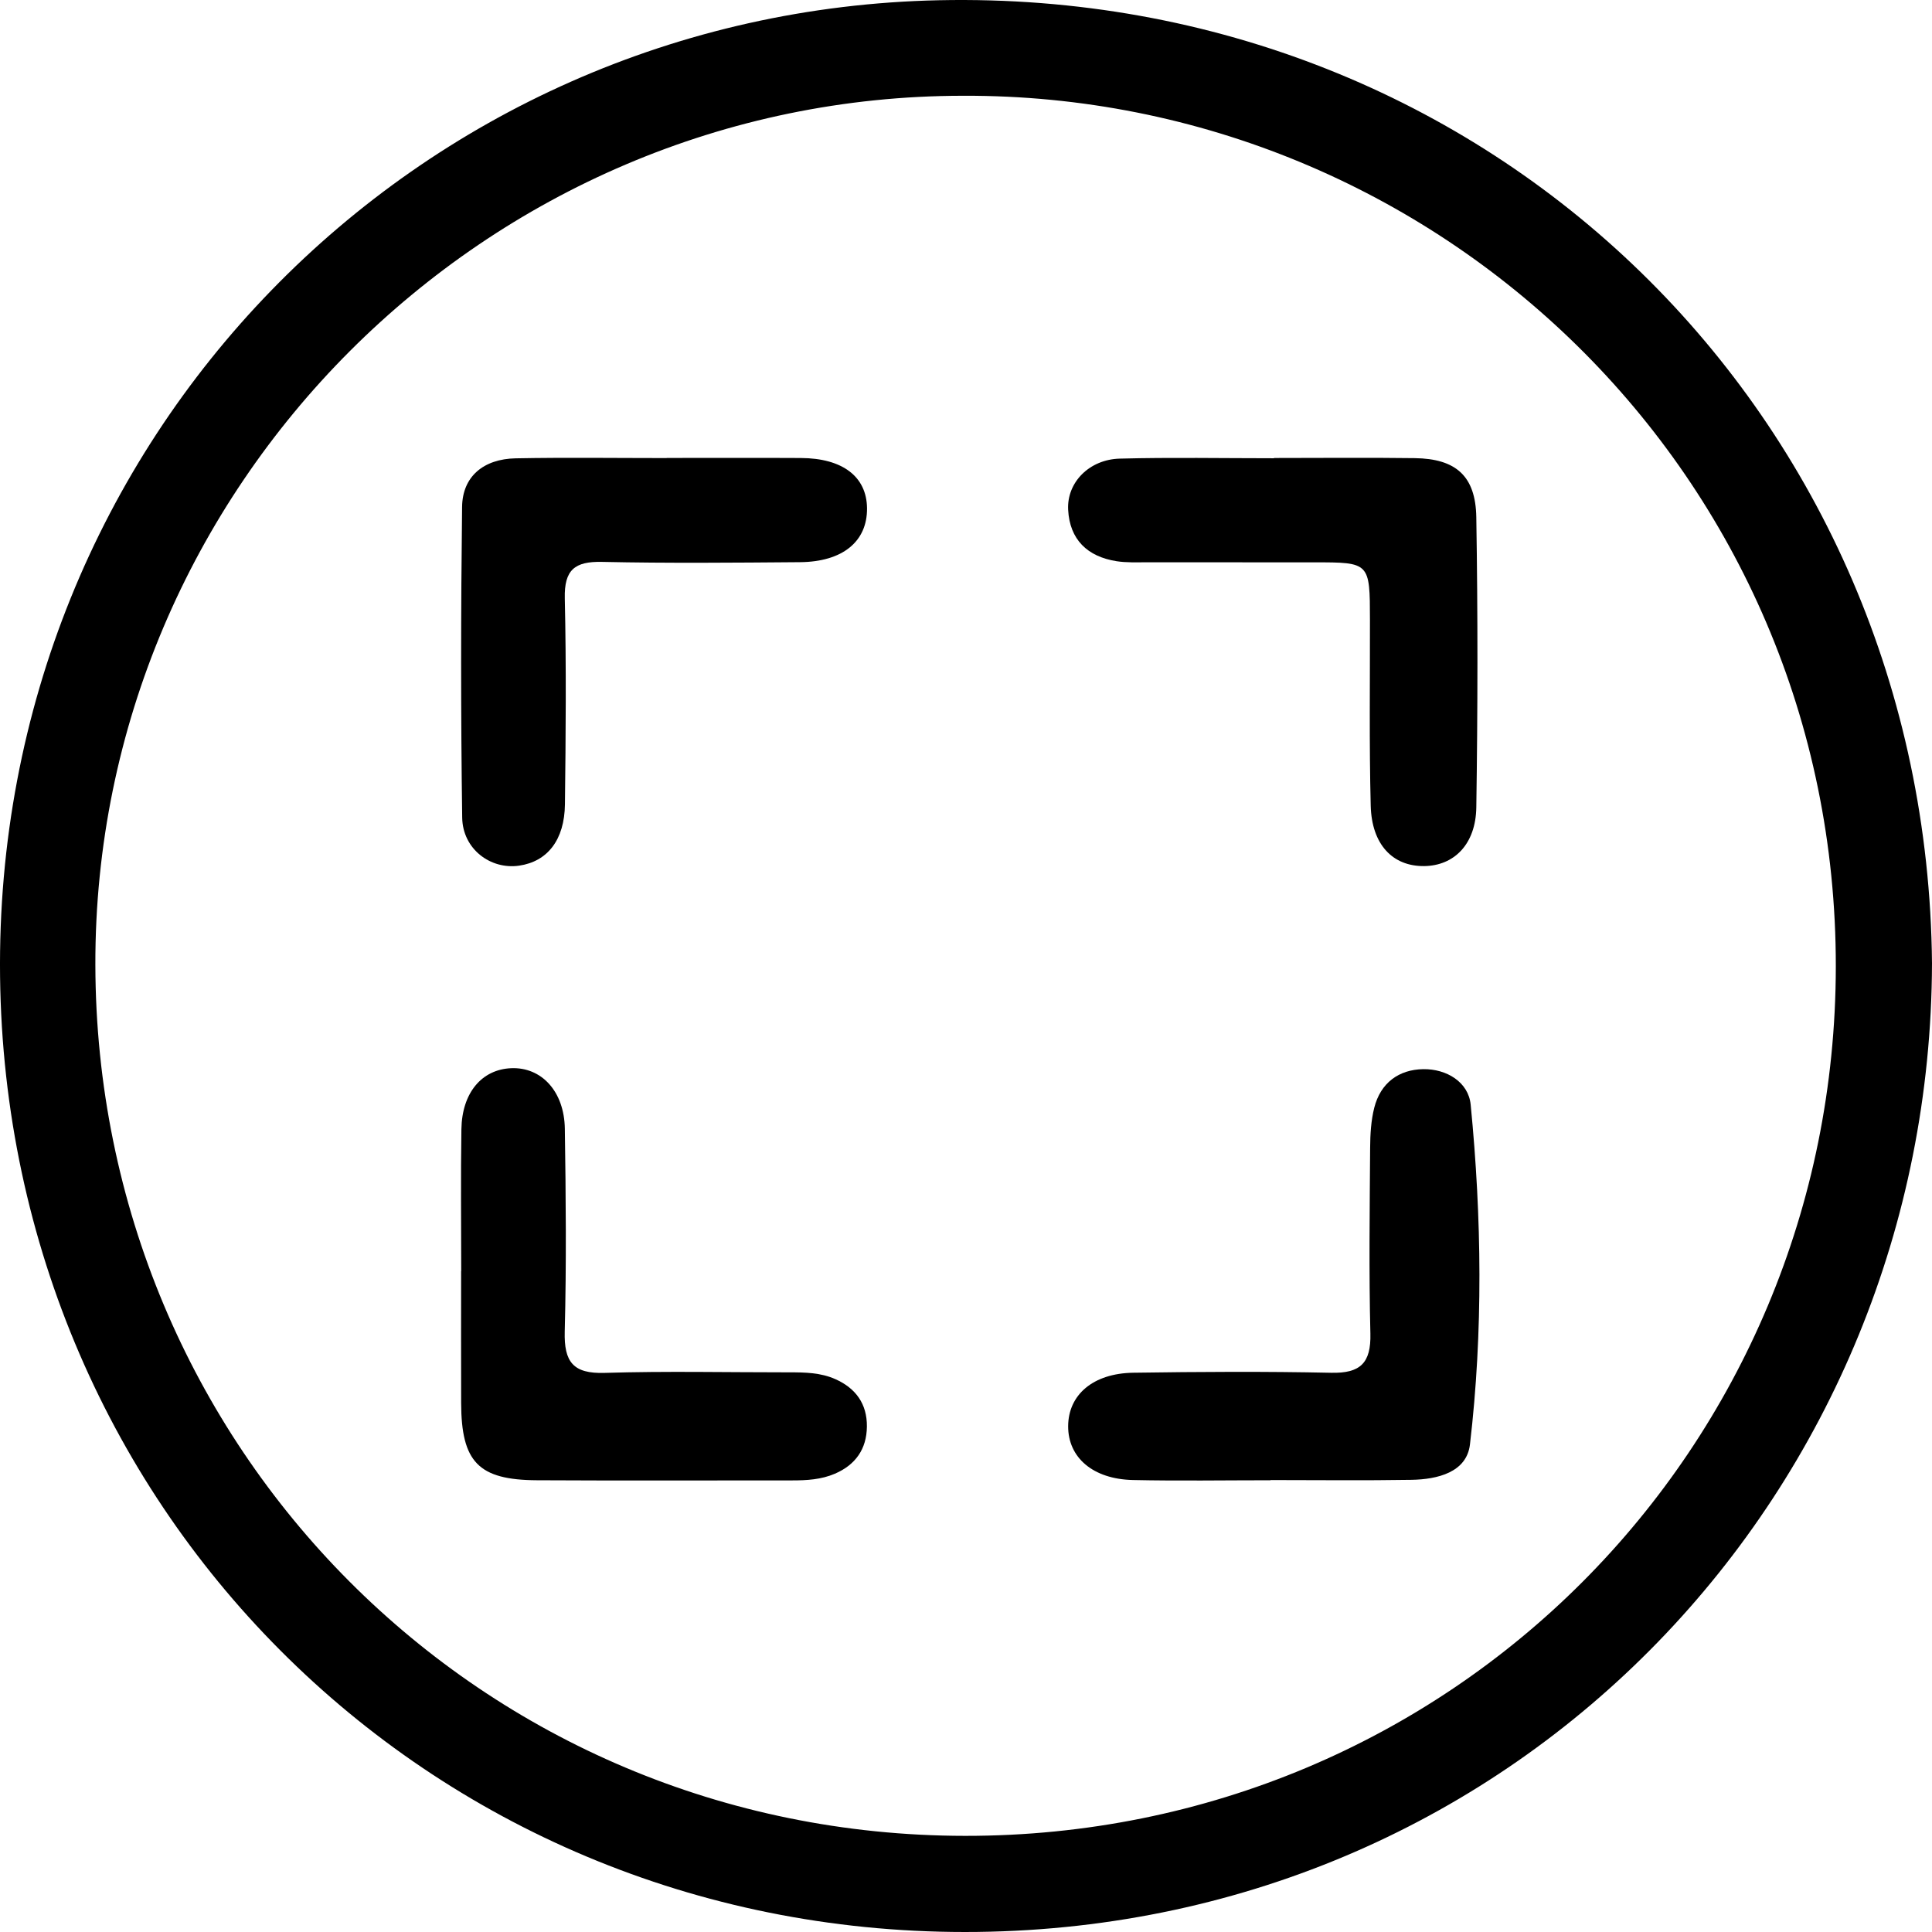
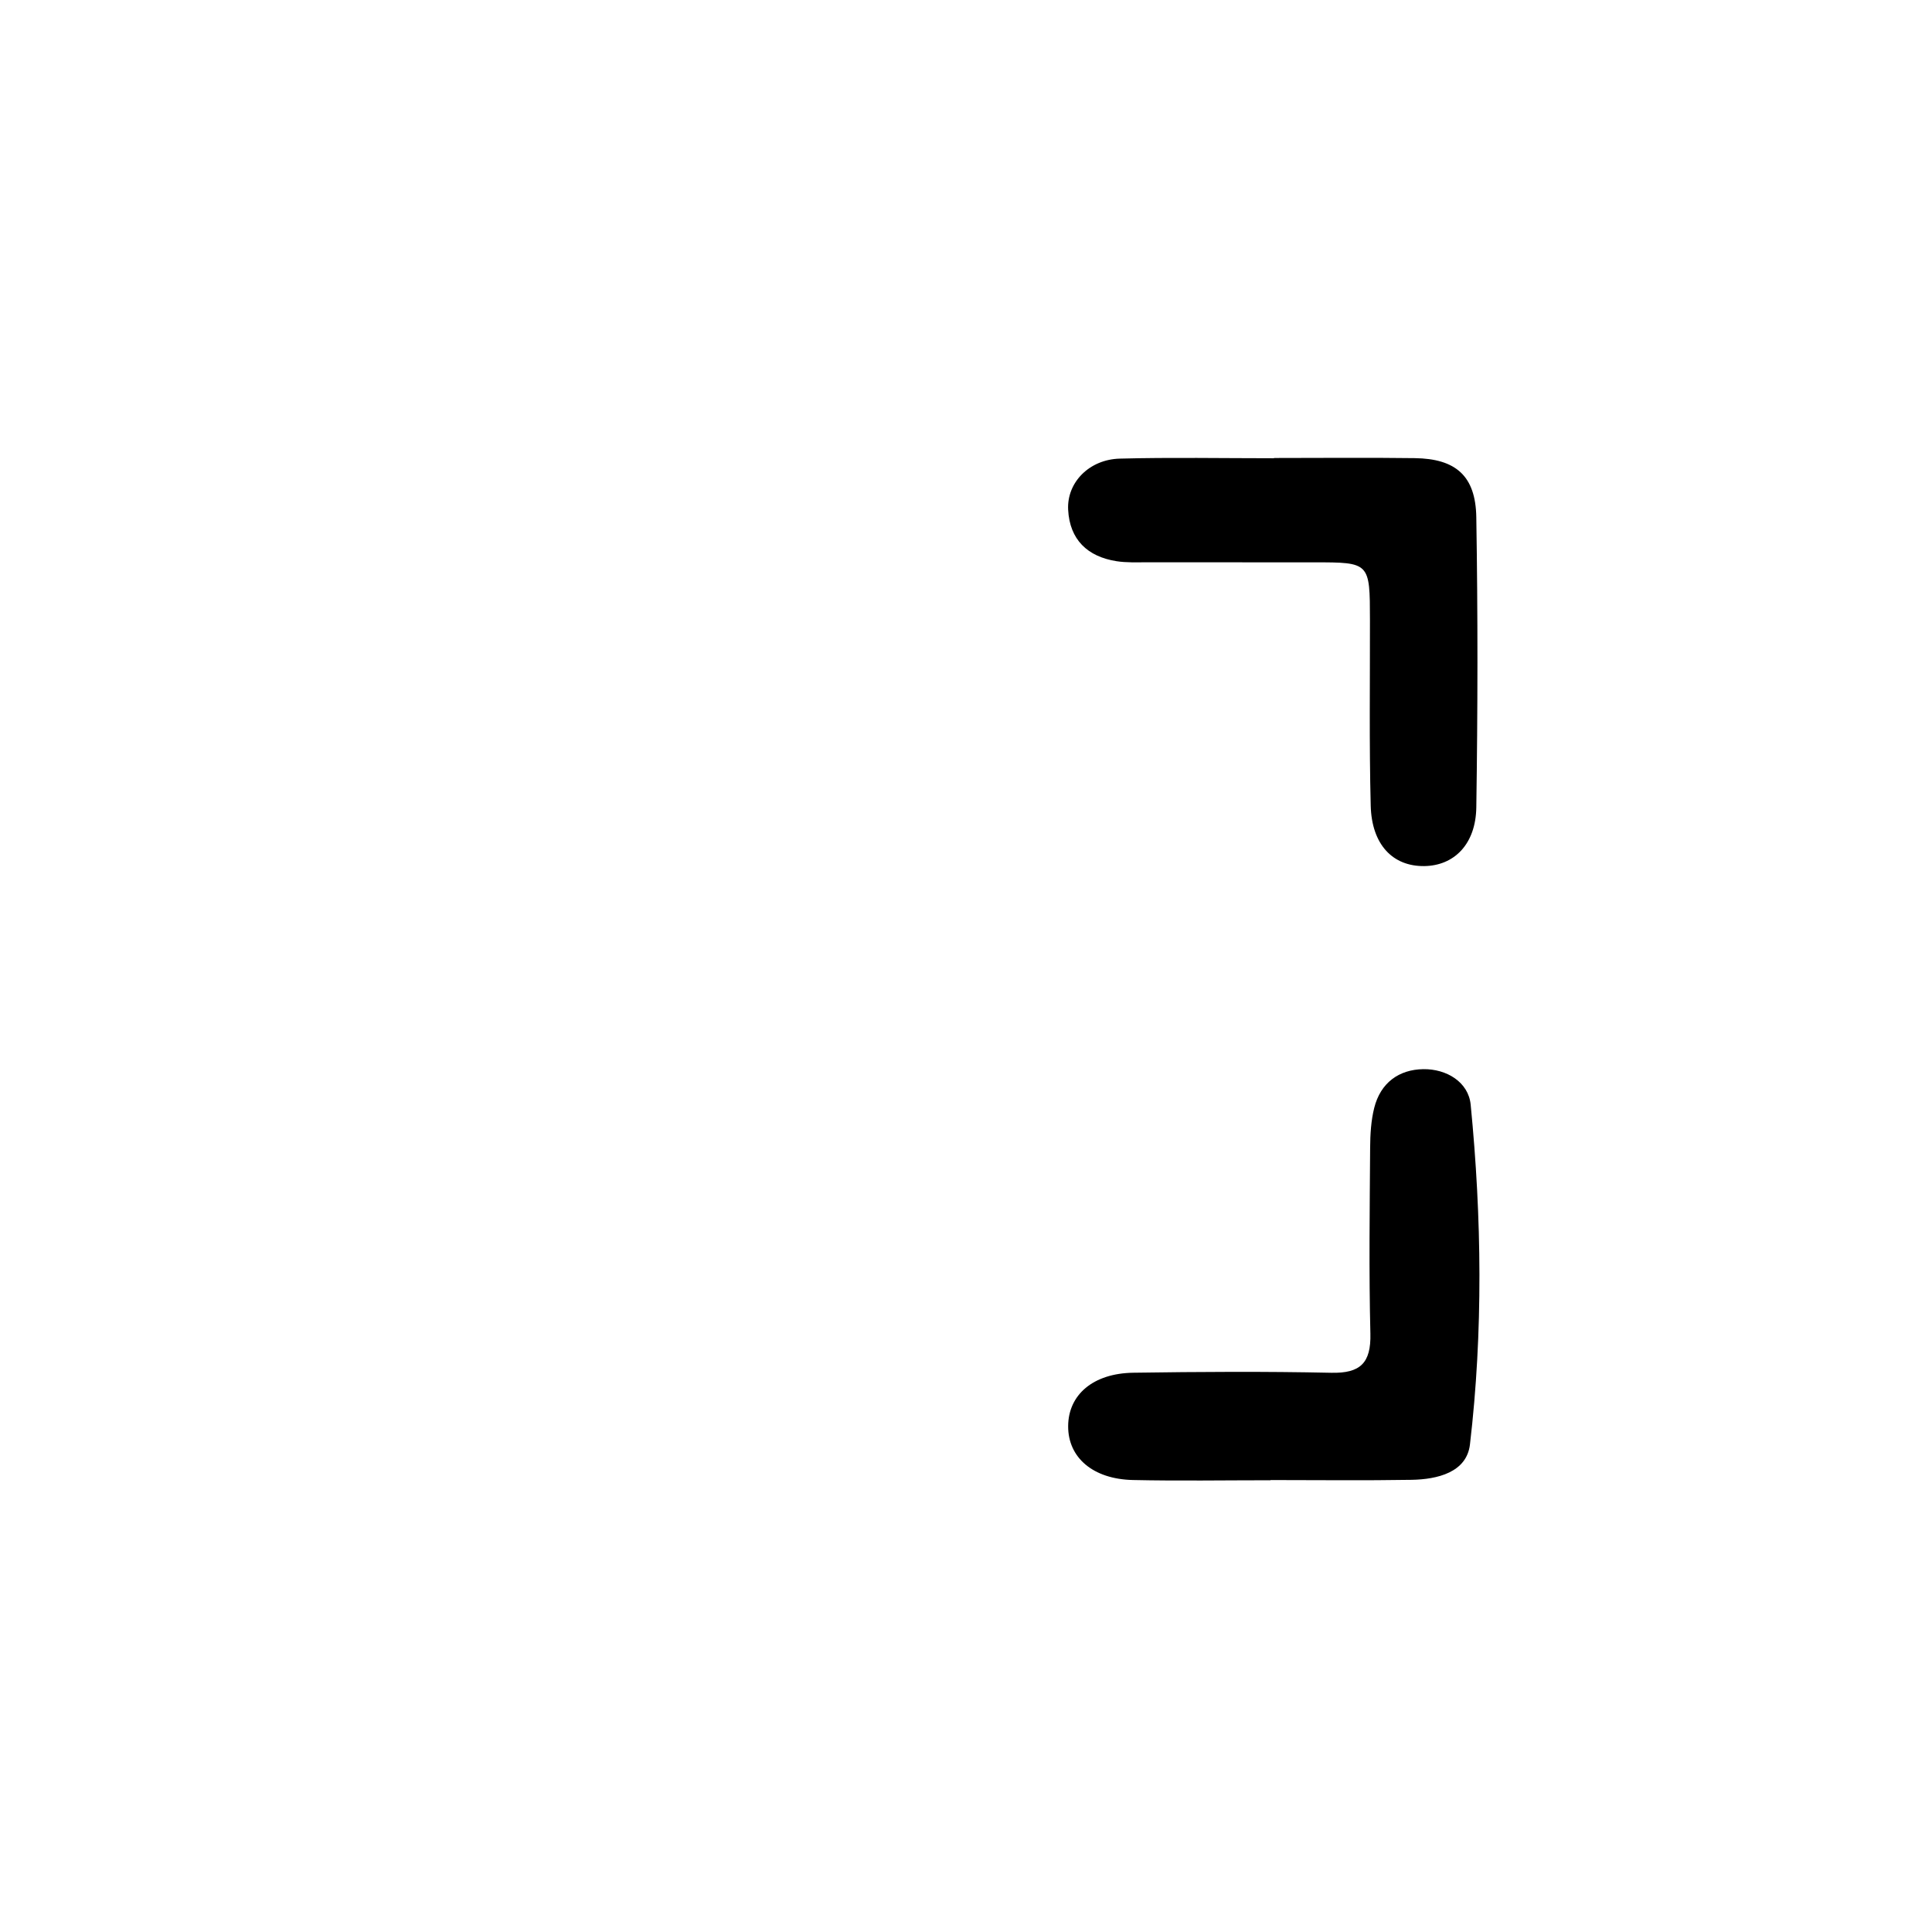
<svg xmlns="http://www.w3.org/2000/svg" version="1.0" id="Calque_1" x="0px" y="0px" viewBox="0 0 200 200" style="enable-background:new 0 0 200 200;" xml:space="preserve">
  <g>
-     <path d="M200,99.718c-0.151,54.368-42.578,99.588-98.821,100.274C45.244,200.675,0.662,156.789,0.007,101.096   C-0.649,45.309,43.128,1.163,97.212,0.024C154.413-1.181,199.47,43.089,200,99.718z M99.712,9.914   C50.293,9.923,9.771,50.389,9.872,99.884c0.102,49.946,39.925,90.117,90.027,90.163c50.286,0.046,90.1-40.13,90.144-89.988   C190.087,49.116,148.784,9.732,99.712,9.914z" />
    <path d="M131.523,153.235c-4.748,0-9.498,0.08-14.243-0.024c-4.147-0.091-6.719-2.331-6.705-5.573   c0.014-3.246,2.577-5.472,6.742-5.533c6.831-0.1,13.667-0.142,20.496,0.005c3.004,0.065,4.124-1.004,4.049-4.054   c-0.157-6.408-0.069-12.822-0.026-19.233c0.009-1.386,0.09-2.814,0.427-4.148c0.65-2.572,2.54-3.959,5.075-3.995   c2.41-0.035,4.676,1.333,4.906,3.677c1.147,11.711,1.296,23.473-0.074,35.169c-0.34,2.903-3.38,3.621-6.056,3.666   c-4.862,0.082-9.727,0.023-14.59,0.023C131.523,153.221,131.523,153.228,131.523,153.235z" />
    <path d="M131.88,47.412c4.858,0,9.716-0.05,14.573,0.015c4.243,0.057,6.303,1.829,6.373,6.117   c0.163,10.009,0.15,20.024,0.001,30.034c-0.057,3.822-2.302,6.04-5.388,6.079c-3.251,0.041-5.441-2.215-5.543-6.254   c-0.162-6.399-0.07-12.805-0.079-19.208c-0.008-5.979-0.004-5.98-5.774-5.982c-5.783-0.002-11.566,0.004-17.348-0.005   c-1.04-0.002-2.096,0.048-3.116-0.113c-3-0.473-4.846-2.227-5.005-5.329c-0.145-2.83,2.192-5.207,5.348-5.289   c5.316-0.139,10.639-0.038,15.959-0.038C131.88,47.43,131.88,47.421,131.88,47.412z" />
-     <path d="M47.745,131.589c0-4.899-0.059-9.799,0.019-14.696c0.06-3.77,2.109-6.18,5.141-6.313c3.132-0.137,5.508,2.38,5.567,6.268   c0.105,6.997,0.17,14-0.011,20.993c-0.082,3.154,0.875,4.38,4.125,4.28c6.367-0.197,12.744-0.053,19.117-0.057   c1.628-0.001,3.251,0.025,4.776,0.705c2.112,0.943,3.285,2.562,3.262,4.91c-0.023,2.336-1.191,3.968-3.316,4.88   c-1.413,0.607-2.916,0.693-4.433,0.692c-8.806-0.007-17.613,0.034-26.419-0.016c-6.049-0.035-7.815-1.885-7.835-7.999   c-0.015-4.549-0.003-9.098-0.003-13.647C47.738,131.589,47.742,131.589,47.745,131.589z" />
-     <path d="M69.016,47.407c4.631,0,9.263-0.019,13.894,0.006c4.323,0.023,6.811,1.934,6.844,5.195   c0.035,3.439-2.512,5.553-6.947,5.588c-6.831,0.054-13.665,0.118-20.493-0.029c-2.81-0.061-3.913,0.812-3.847,3.766   c0.16,7.106,0.101,14.219,0.015,21.328c-0.045,3.702-1.82,5.923-4.737,6.351c-2.964,0.435-5.854-1.723-5.899-4.975   c-0.149-10.72-0.141-21.445-0.011-32.166c0.038-3.139,2.213-4.961,5.55-5.025c5.208-0.099,10.42-0.026,15.631-0.026   C69.016,47.416,69.016,47.411,69.016,47.407z" />
  </g>
</svg>